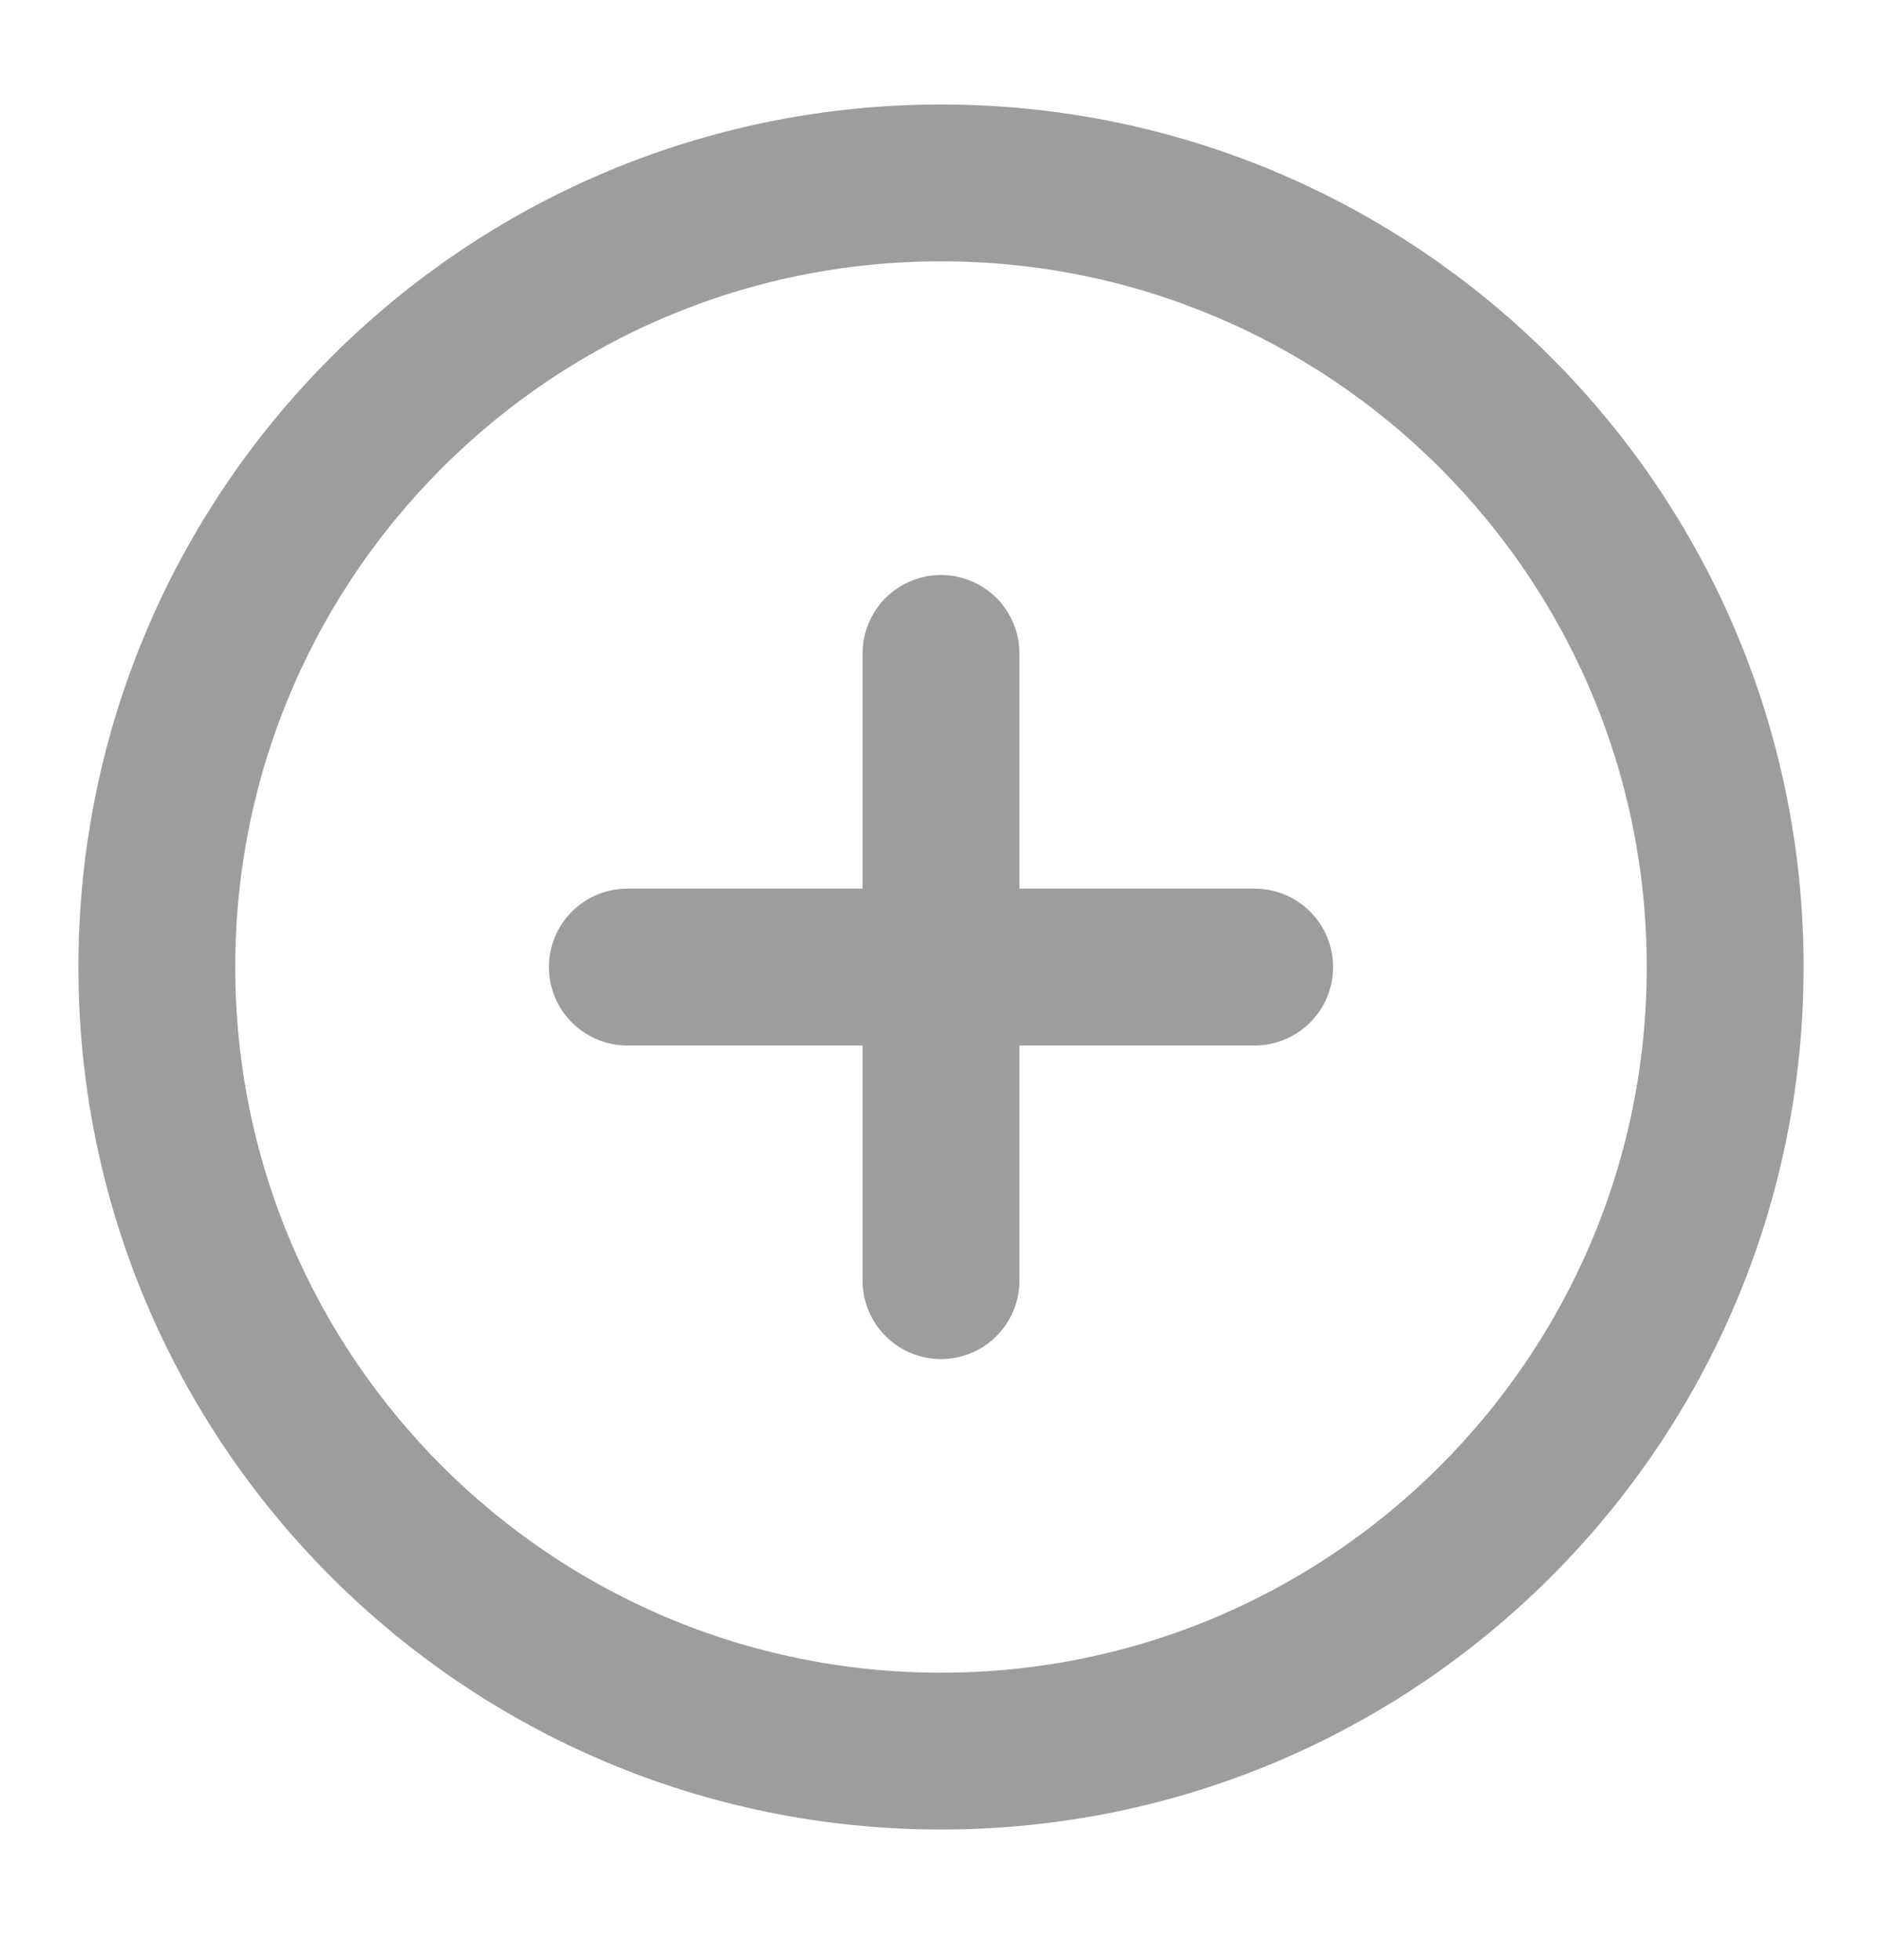
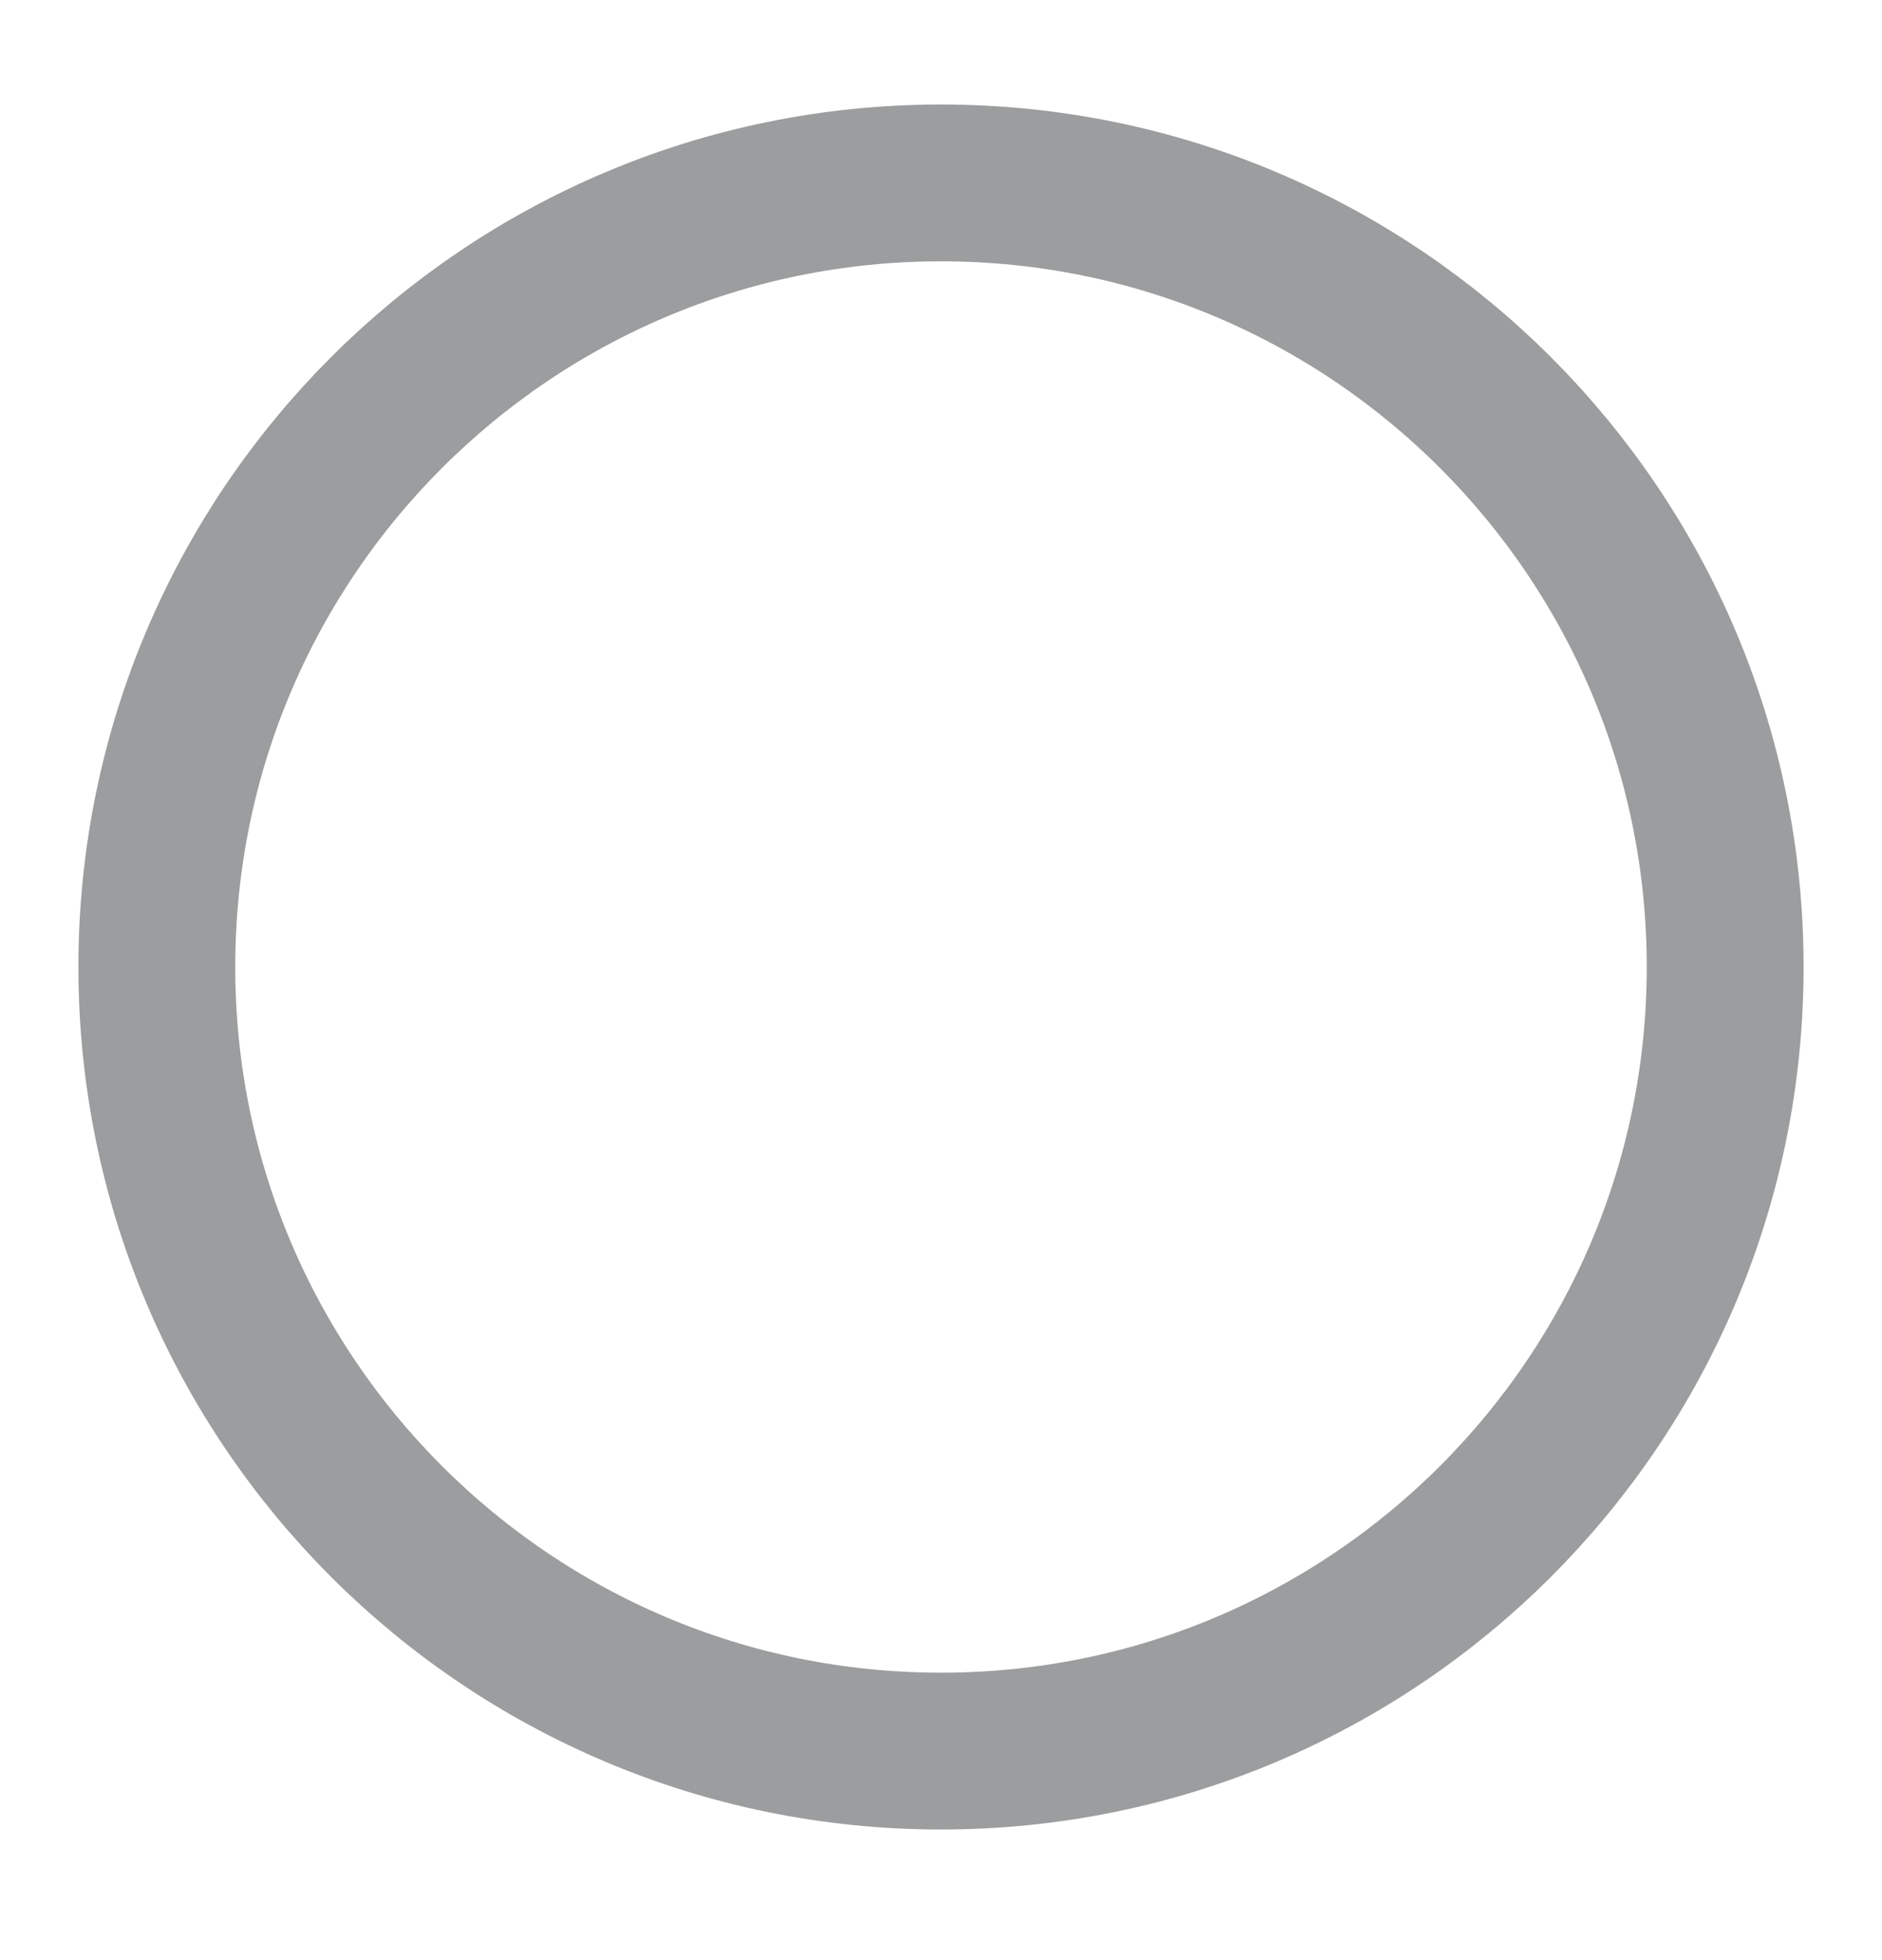
<svg xmlns="http://www.w3.org/2000/svg" width="24" height="25" viewBox="0 0 24 25" fill="none">
  <path d="M12 22.334C17.523 22.334 22 17.856 22 12.334C22 6.811 17.523 2.333 12 2.333C6.477 2.333 2 6.811 2 12.334C2 17.856 6.477 22.334 12 22.334Z" stroke="#9B9D9E" stroke-width="2" stroke-linejoin="round" />
-   <path d="M12 8.334V16.334" stroke="#9B9D9E" stroke-width="2" stroke-linecap="round" stroke-linejoin="round" />
-   <path d="M8 12.334H16" stroke="#9B9D9E" stroke-width="2" stroke-linecap="round" stroke-linejoin="round" />
</svg>